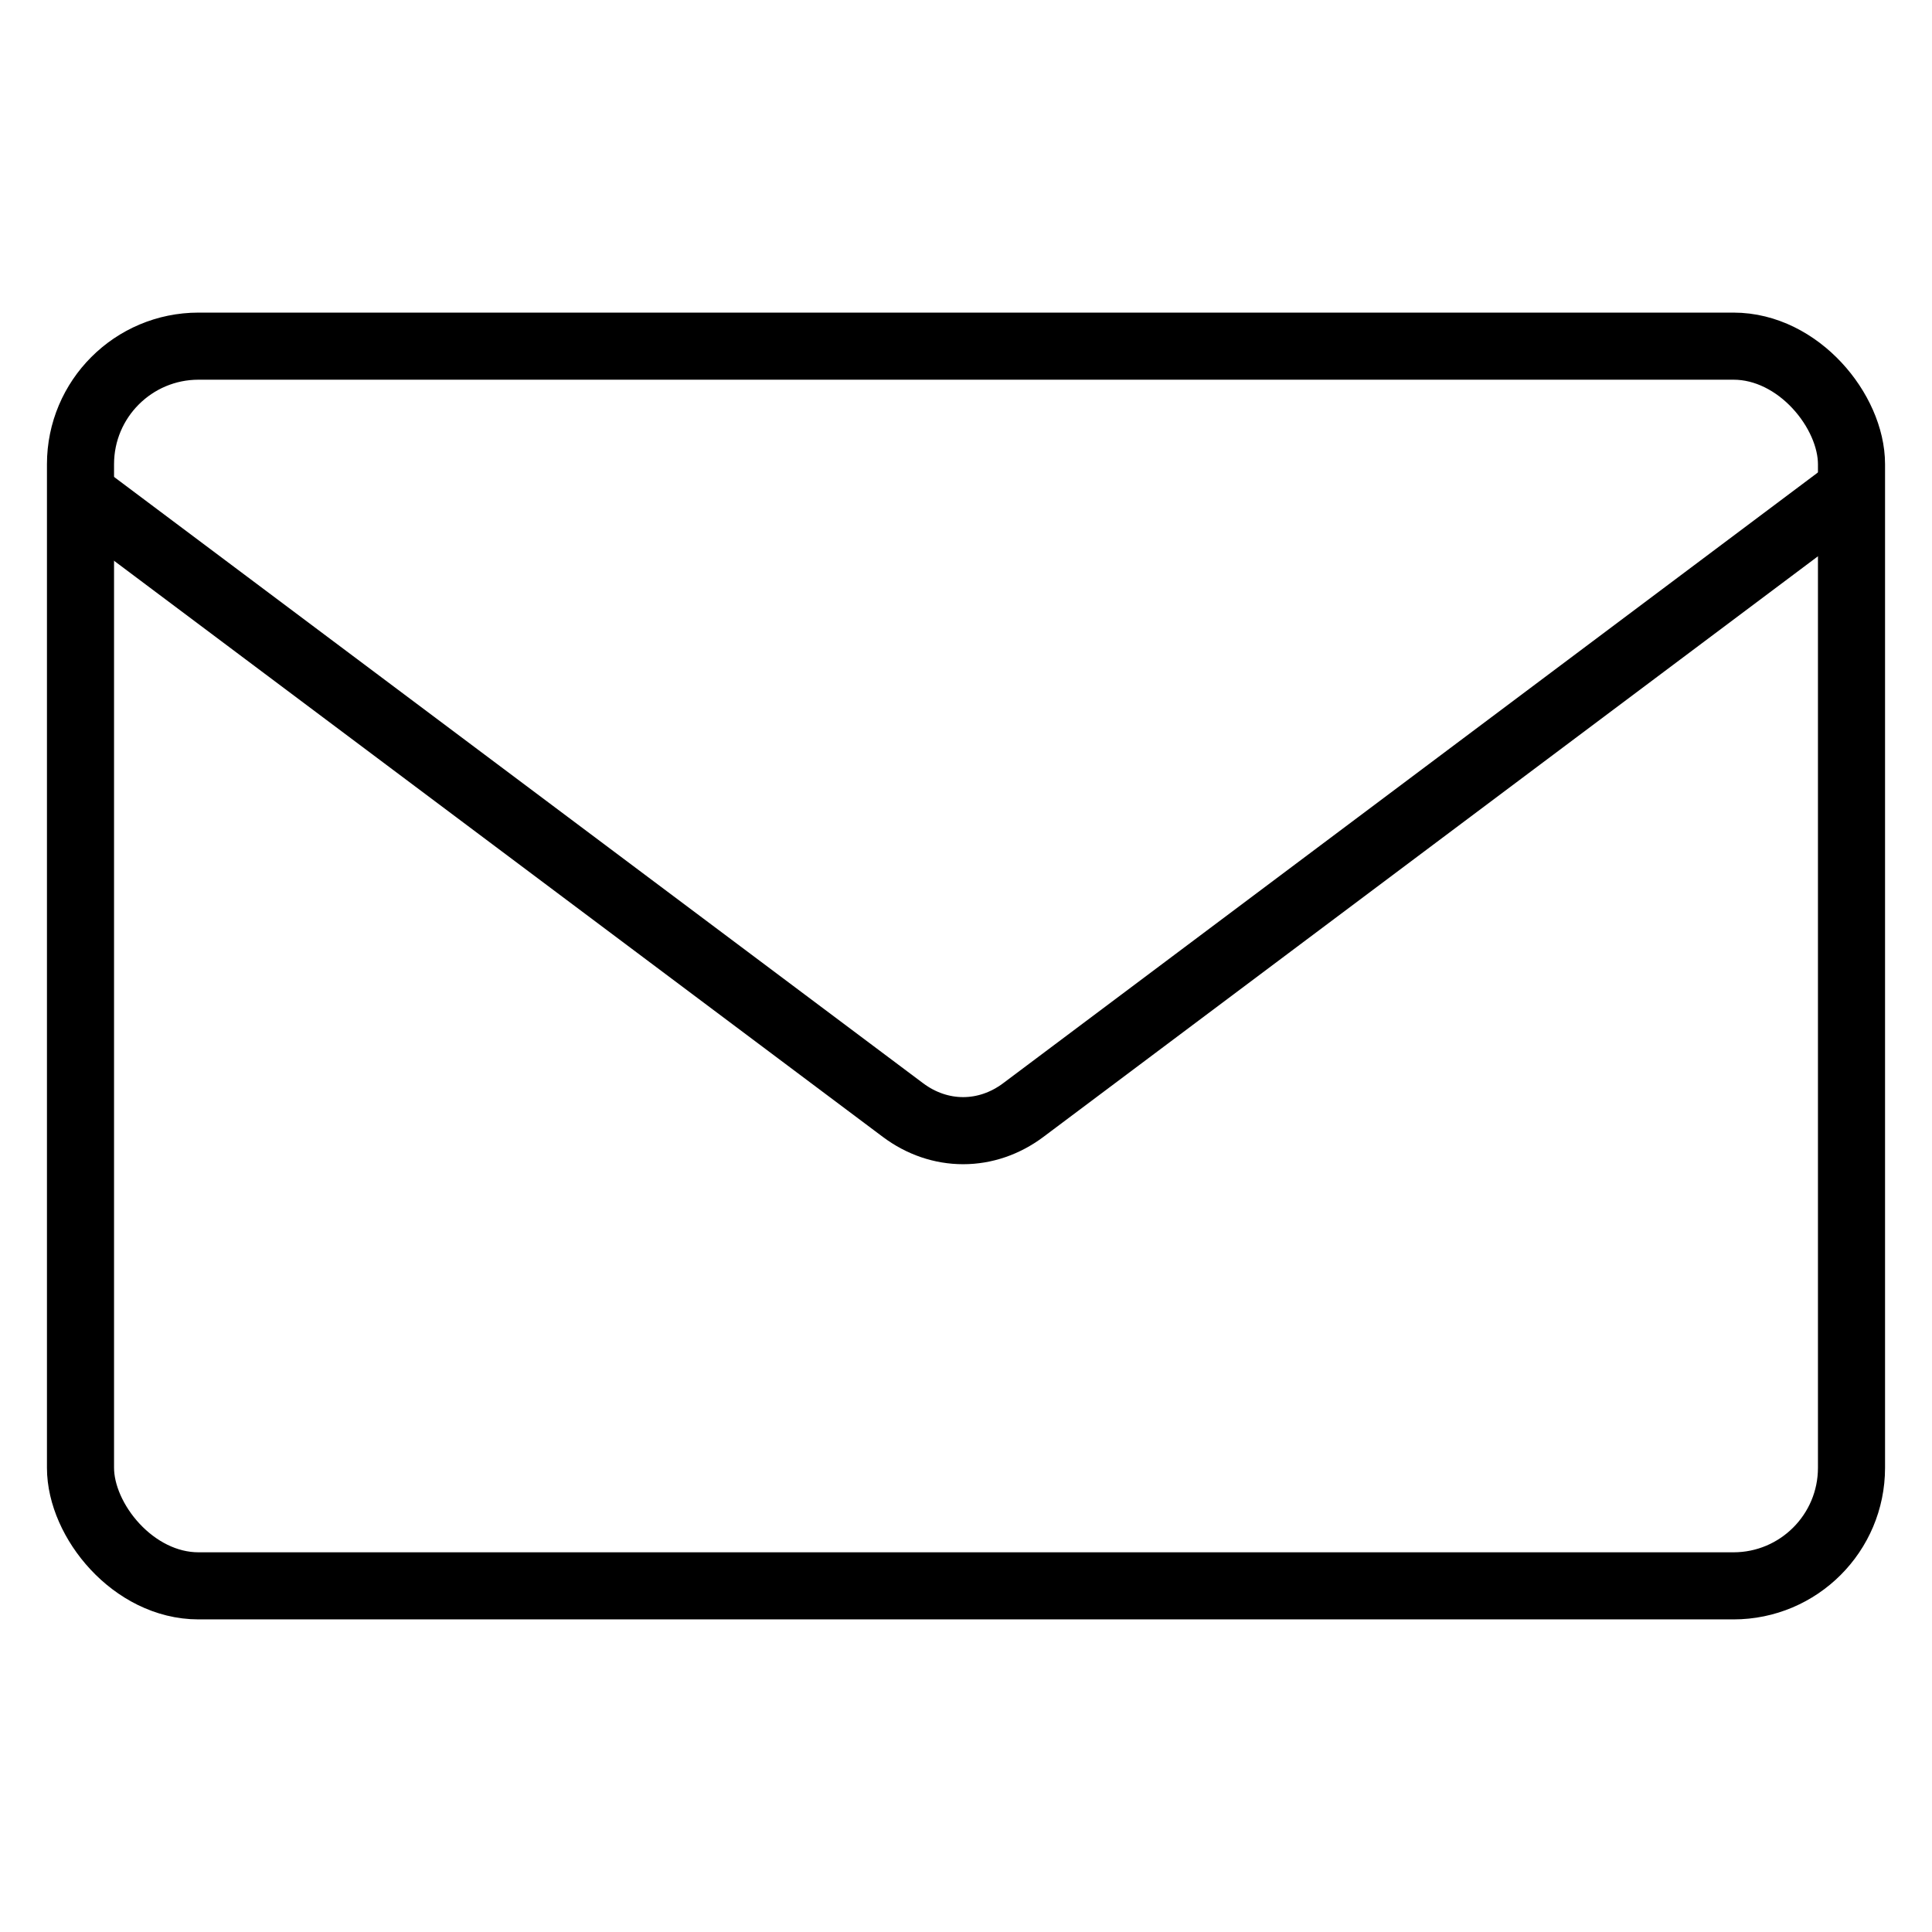
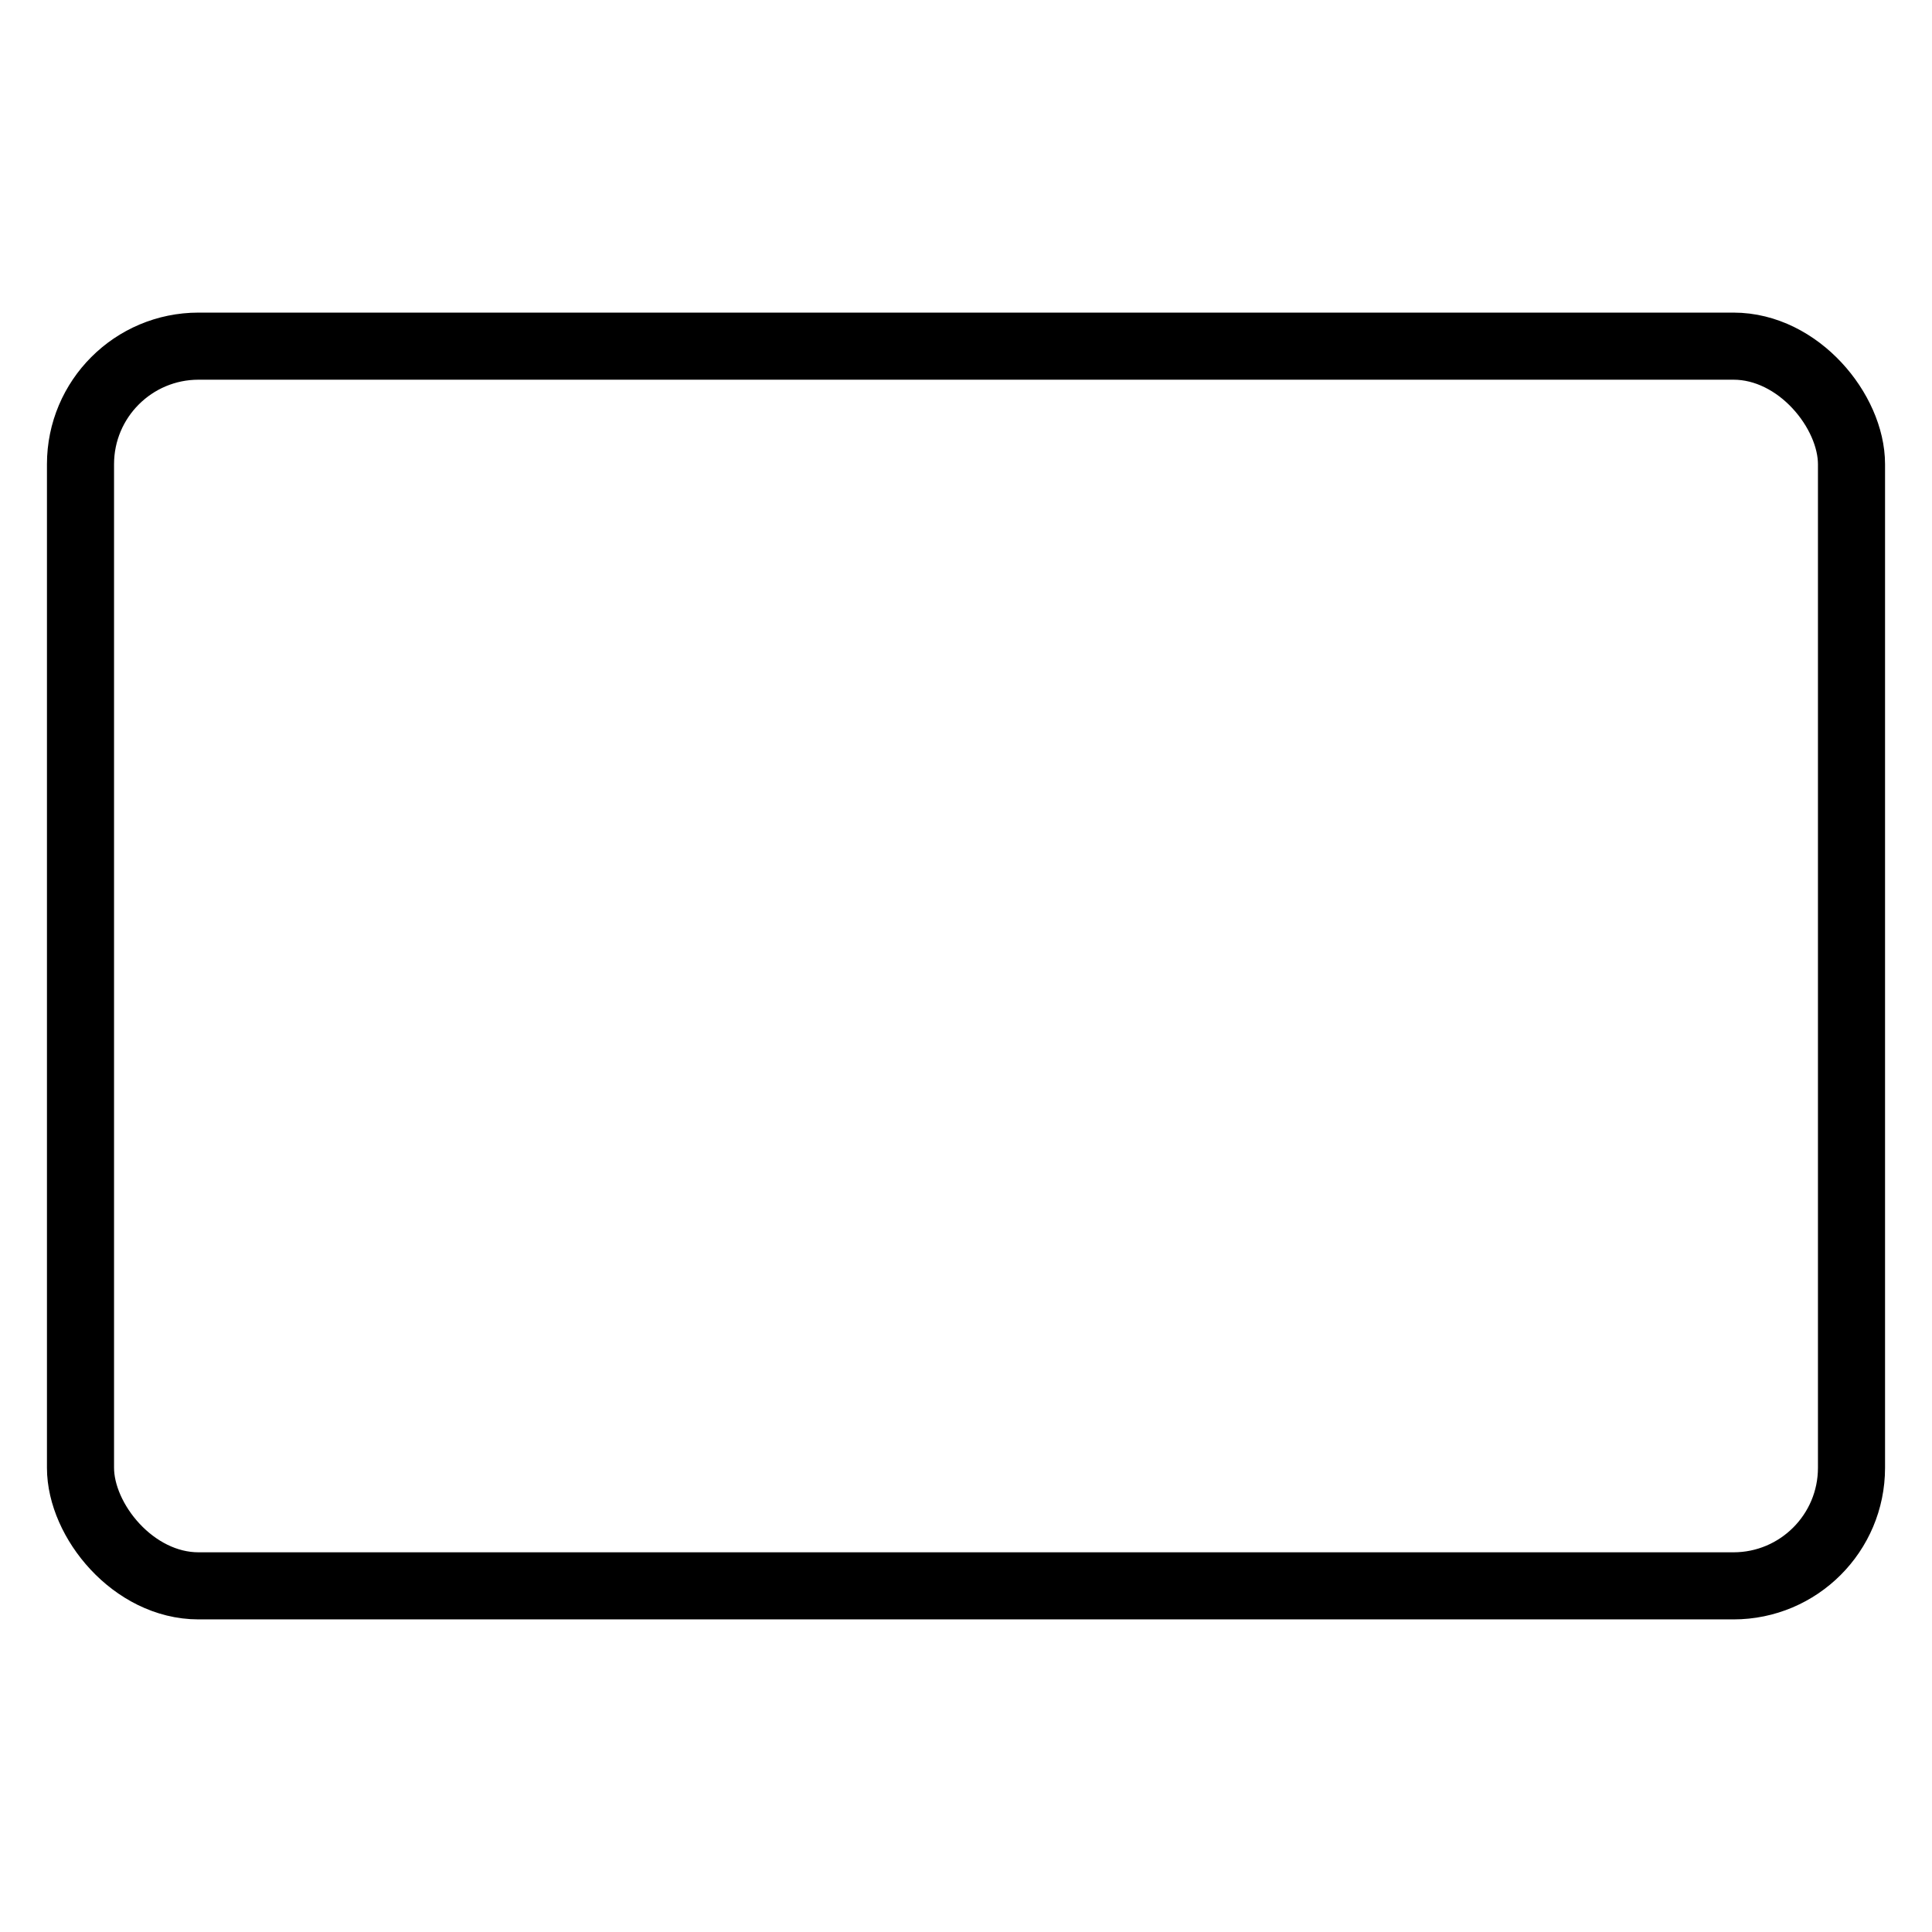
<svg xmlns="http://www.w3.org/2000/svg" fill="none" viewBox="0 0 48 48" height="48" width="48">
  <rect stroke-linejoin="round" stroke-width="1.667" stroke="black" rx="2.933" height="30.8" width="44" y="8.6" x="2" />
-   <path stroke-linejoin="round" stroke-miterlimit="10" stroke-width="1.667" stroke="black" d="M45.851 12.266L25.418 27.583C24.973 27.915 24.457 28.091 23.929 28.091C23.401 28.091 22.884 27.915 22.439 27.583L2 12.266" />
</svg>